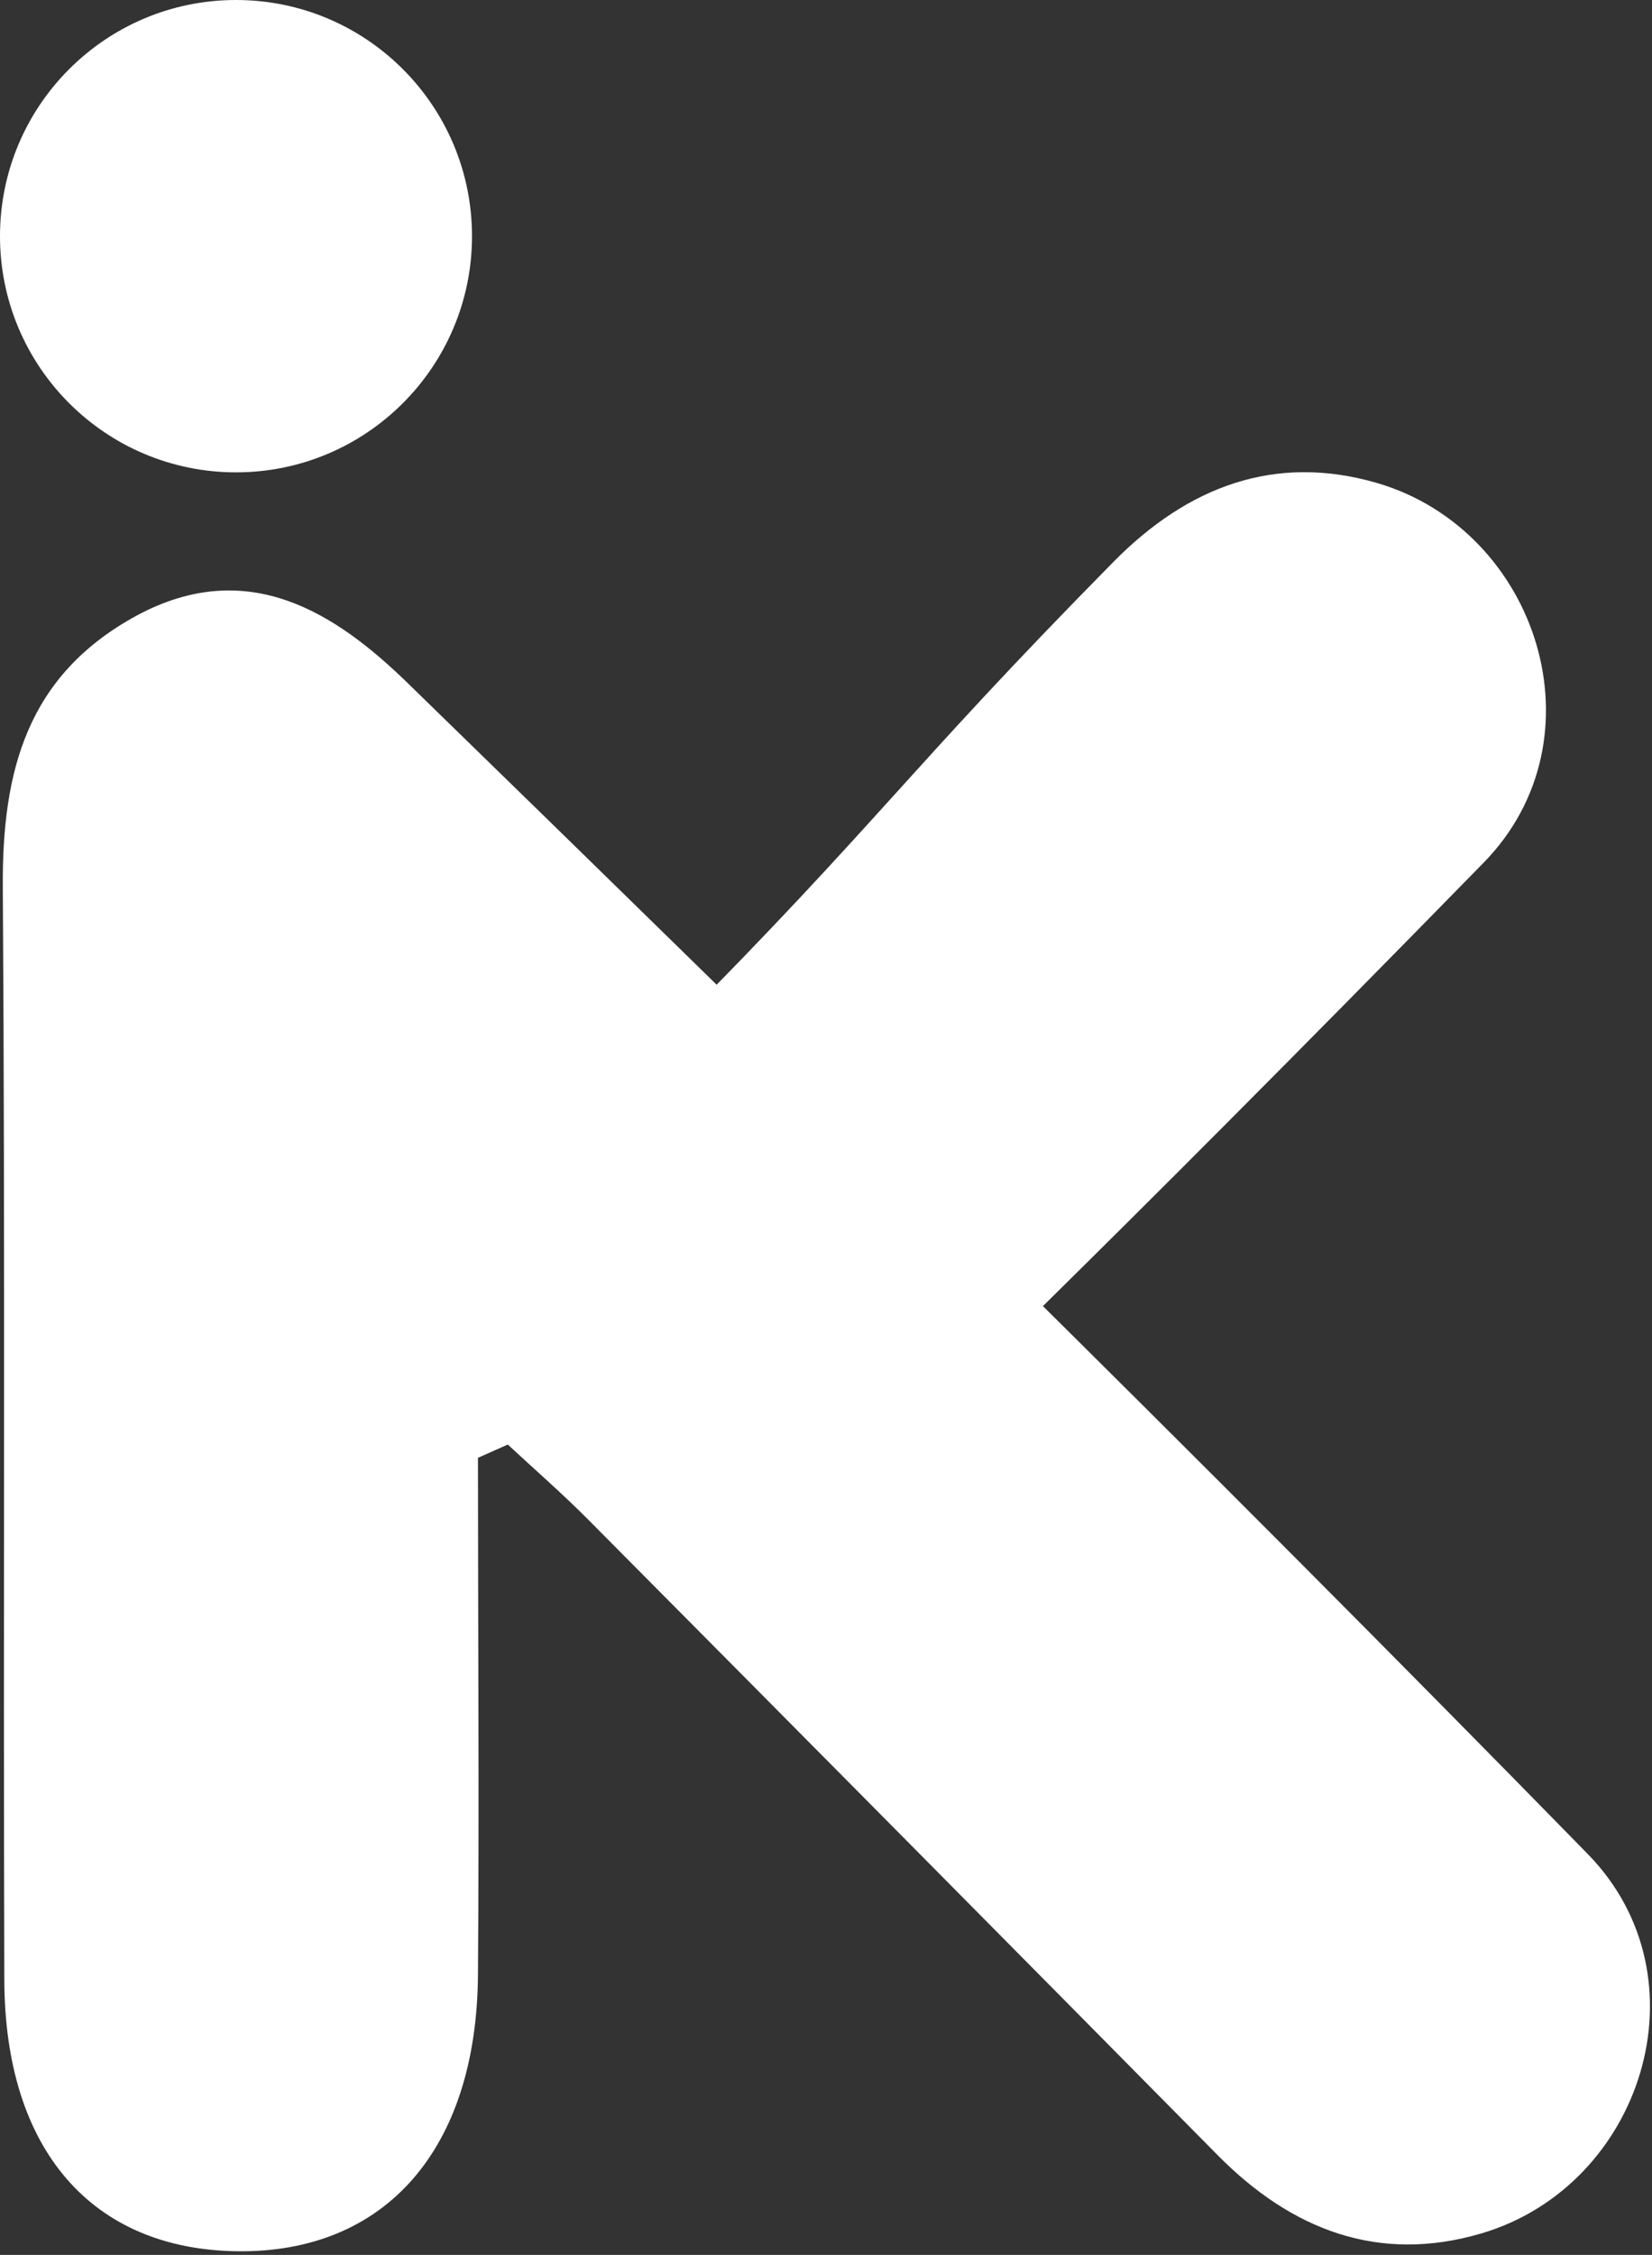
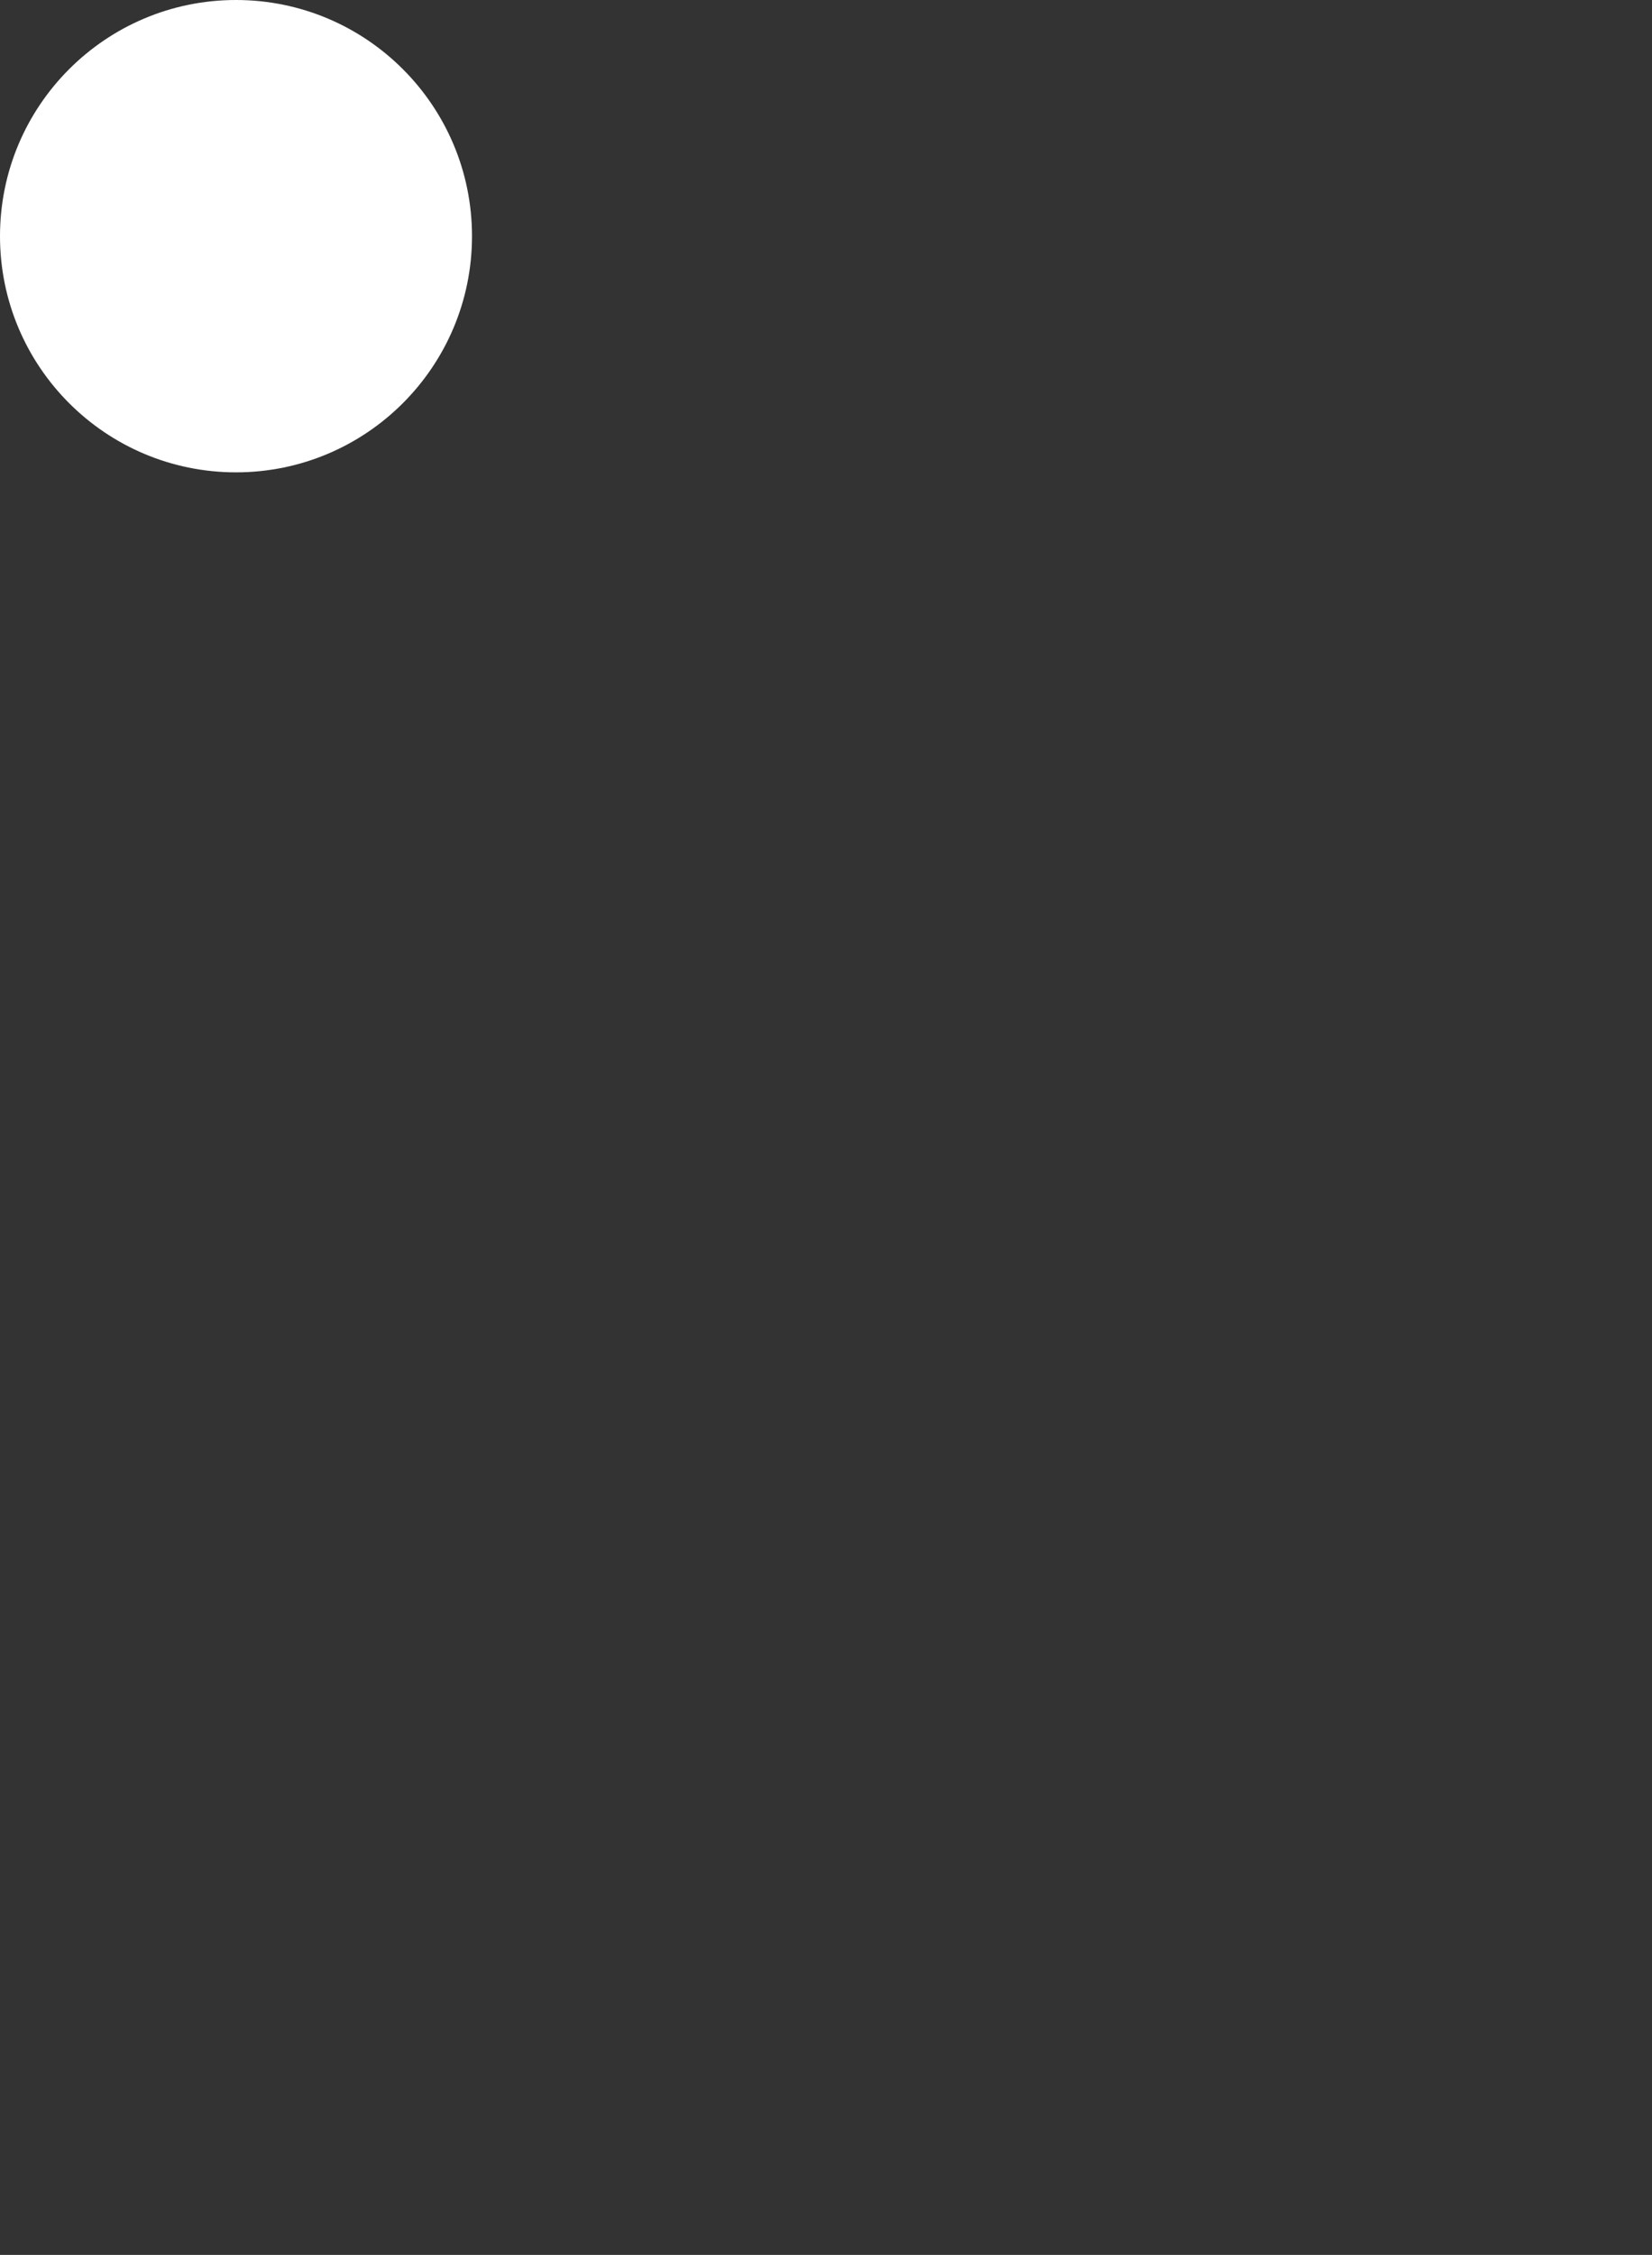
<svg xmlns="http://www.w3.org/2000/svg" width="294" height="401" viewBox="0 0 294 401" fill="none">
  <rect x="0" y="0" width="294" height="401" fill="#333333" stroke="none" />
  <path d="M42 84C65.196 84 84 65.196 84 42C84 18.804 65.196 0 42 0C18.804 0 0 18.804 0 42C0 65.196 18.804 84 42 84Z" fill="white" />
-   <path d="M105.2 196.64C105.2 196.64 114.89 187.92 119.48 183.3C156.87 145.68 160.91 137.69 198.16 99.92C211.36 86.53 226.91 80.58 245.16 85.92C273.74 94.37 285.62 131.35 264.06 153.39C195.13 223.86 159.77 257.39 159.77 257.39" fill="white" />
-   <path d="M90.37 256.89C95.14 261.32 100.07 265.6 104.66 270.22C142.053 307.847 179.387 345.513 216.66 383.22C229.87 396.61 245.42 402.56 263.66 397.17C292.25 388.73 304.13 351.75 282.57 329.71C213.64 259.24 143.2 190.22 72.57 121.49C59.99 109.25 44.28 98.7 24.29 109.49C4.67 120.16 0.36 137.32 0.5 157.81C0.94 222.58 0.56 287.35 0.77 352.12C0.86 382.36 16.39 400.05 42.28 400.35C68.57 400.66 84.82 382.25 85.06 351.25C85.29 320.58 85.06 289.9 85.06 259.25L90.37 256.89Z" fill="white" />
</svg>